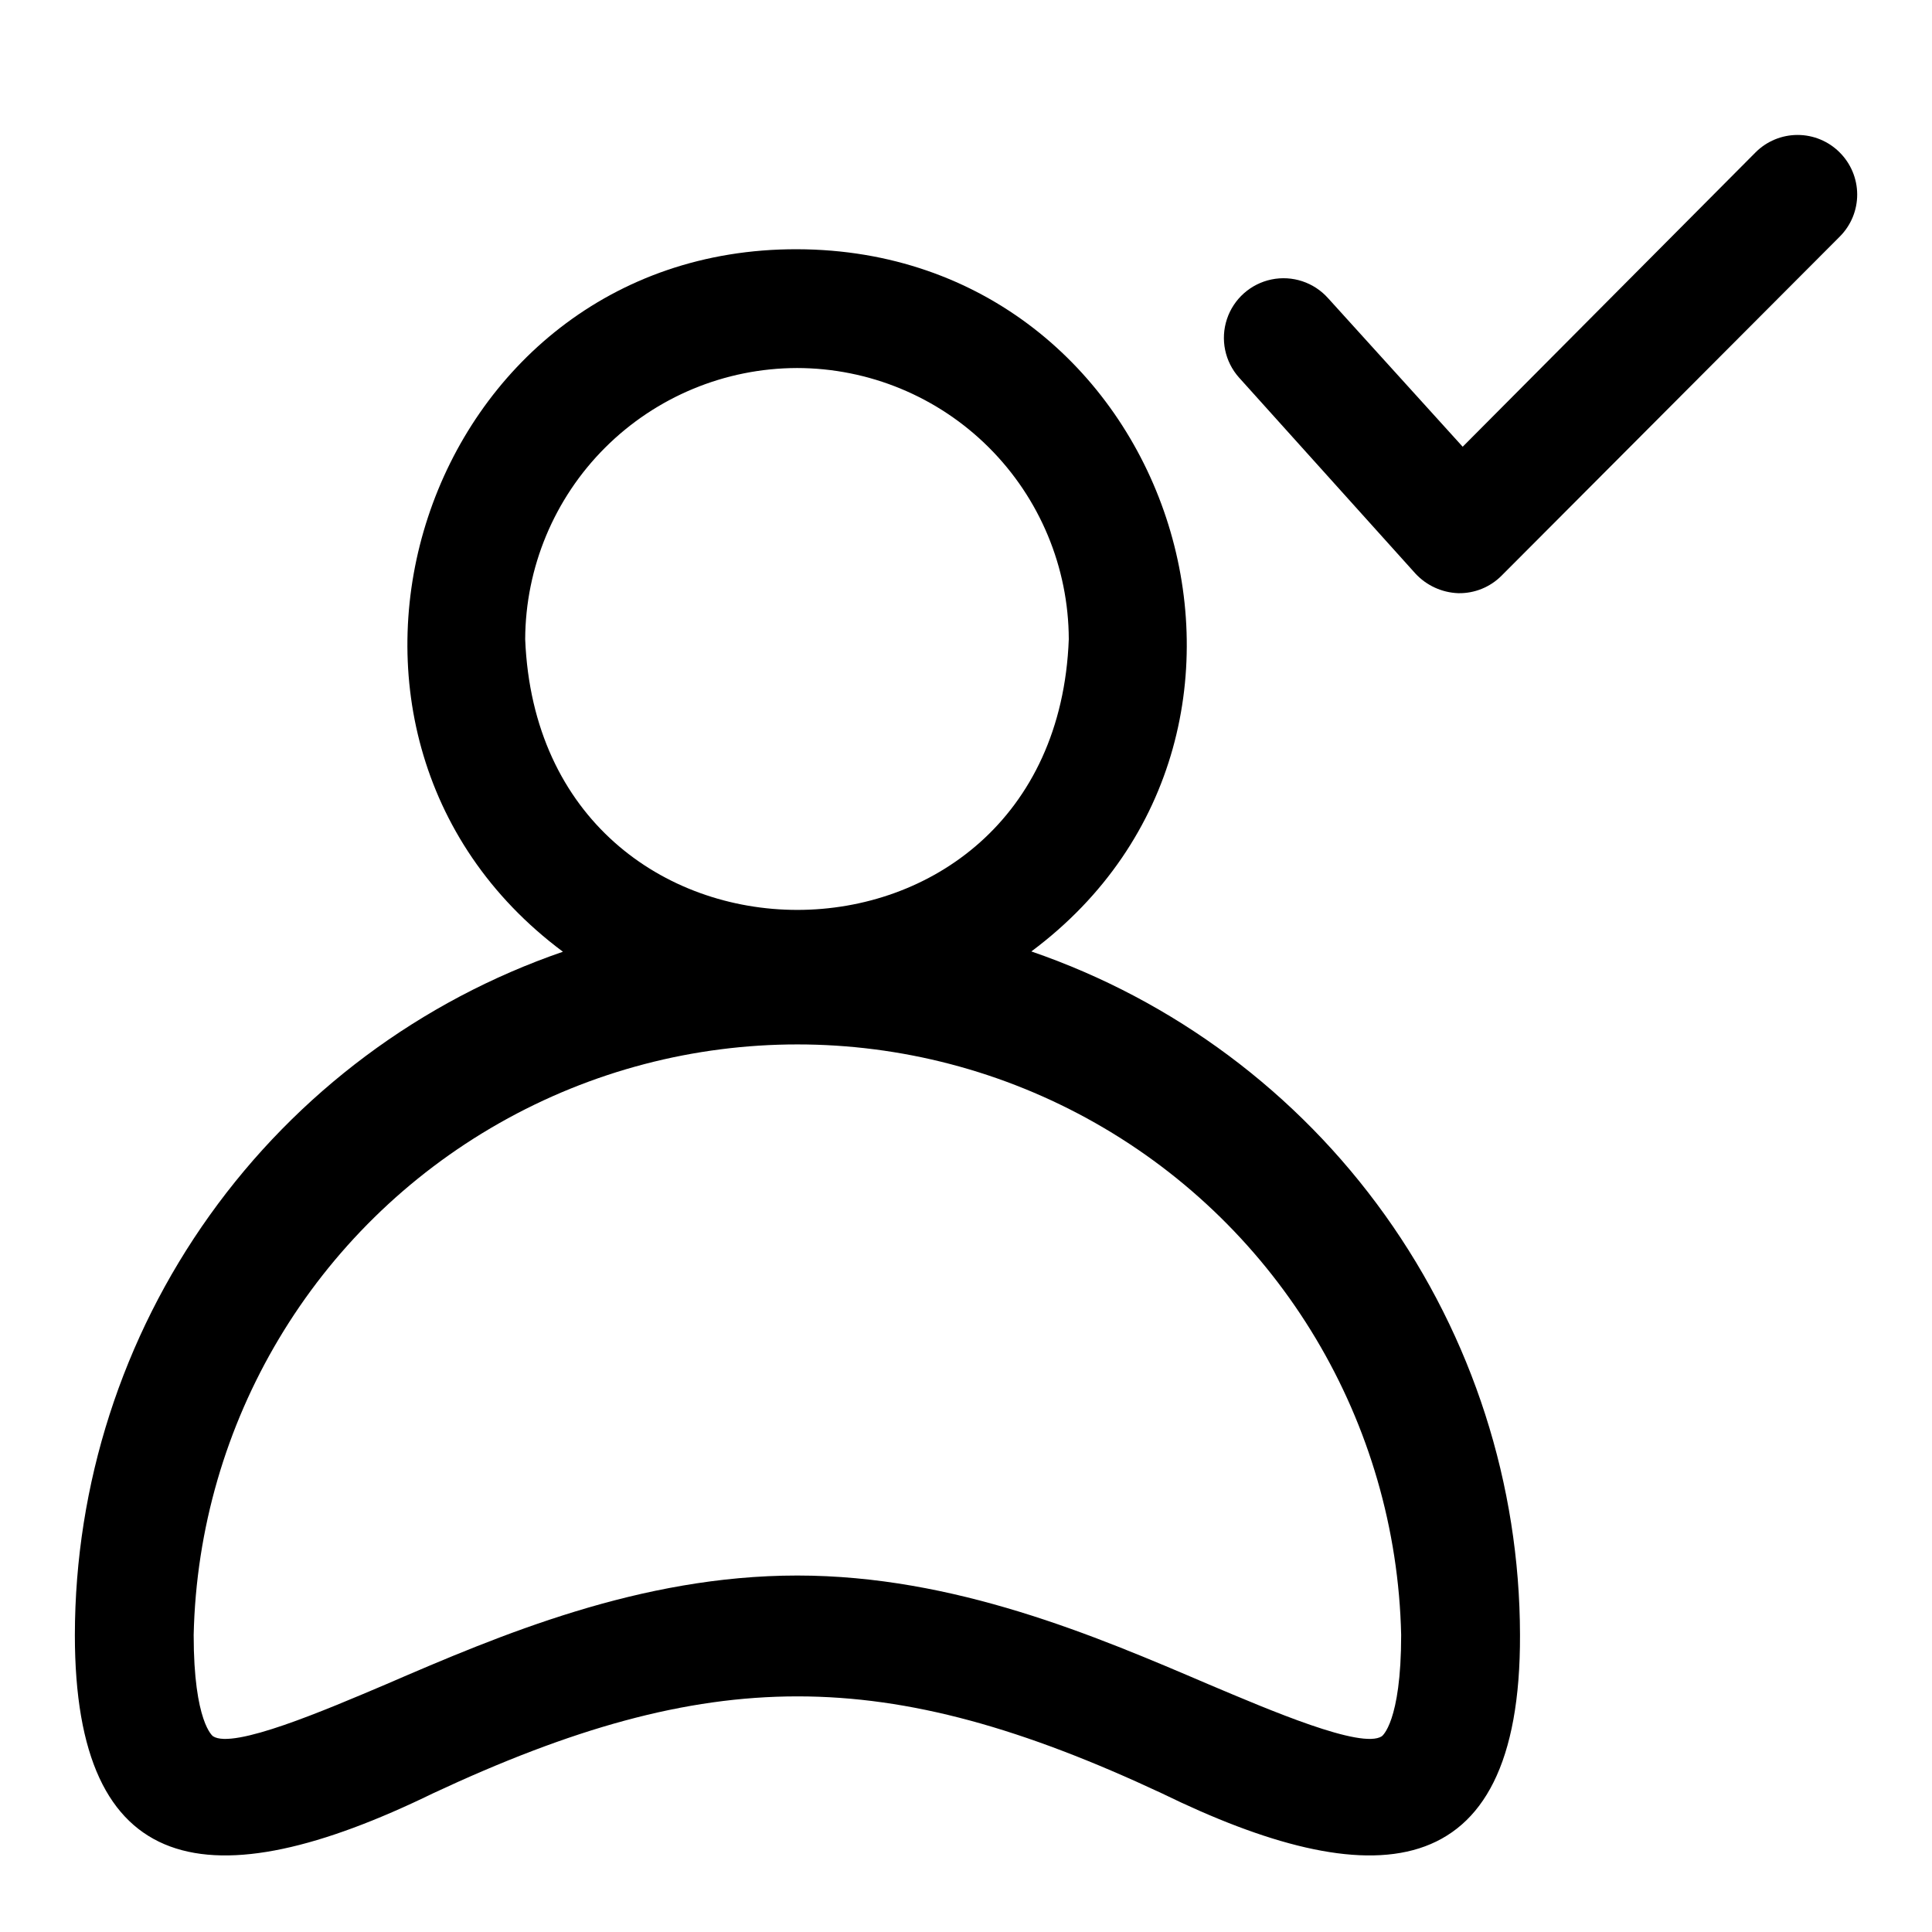
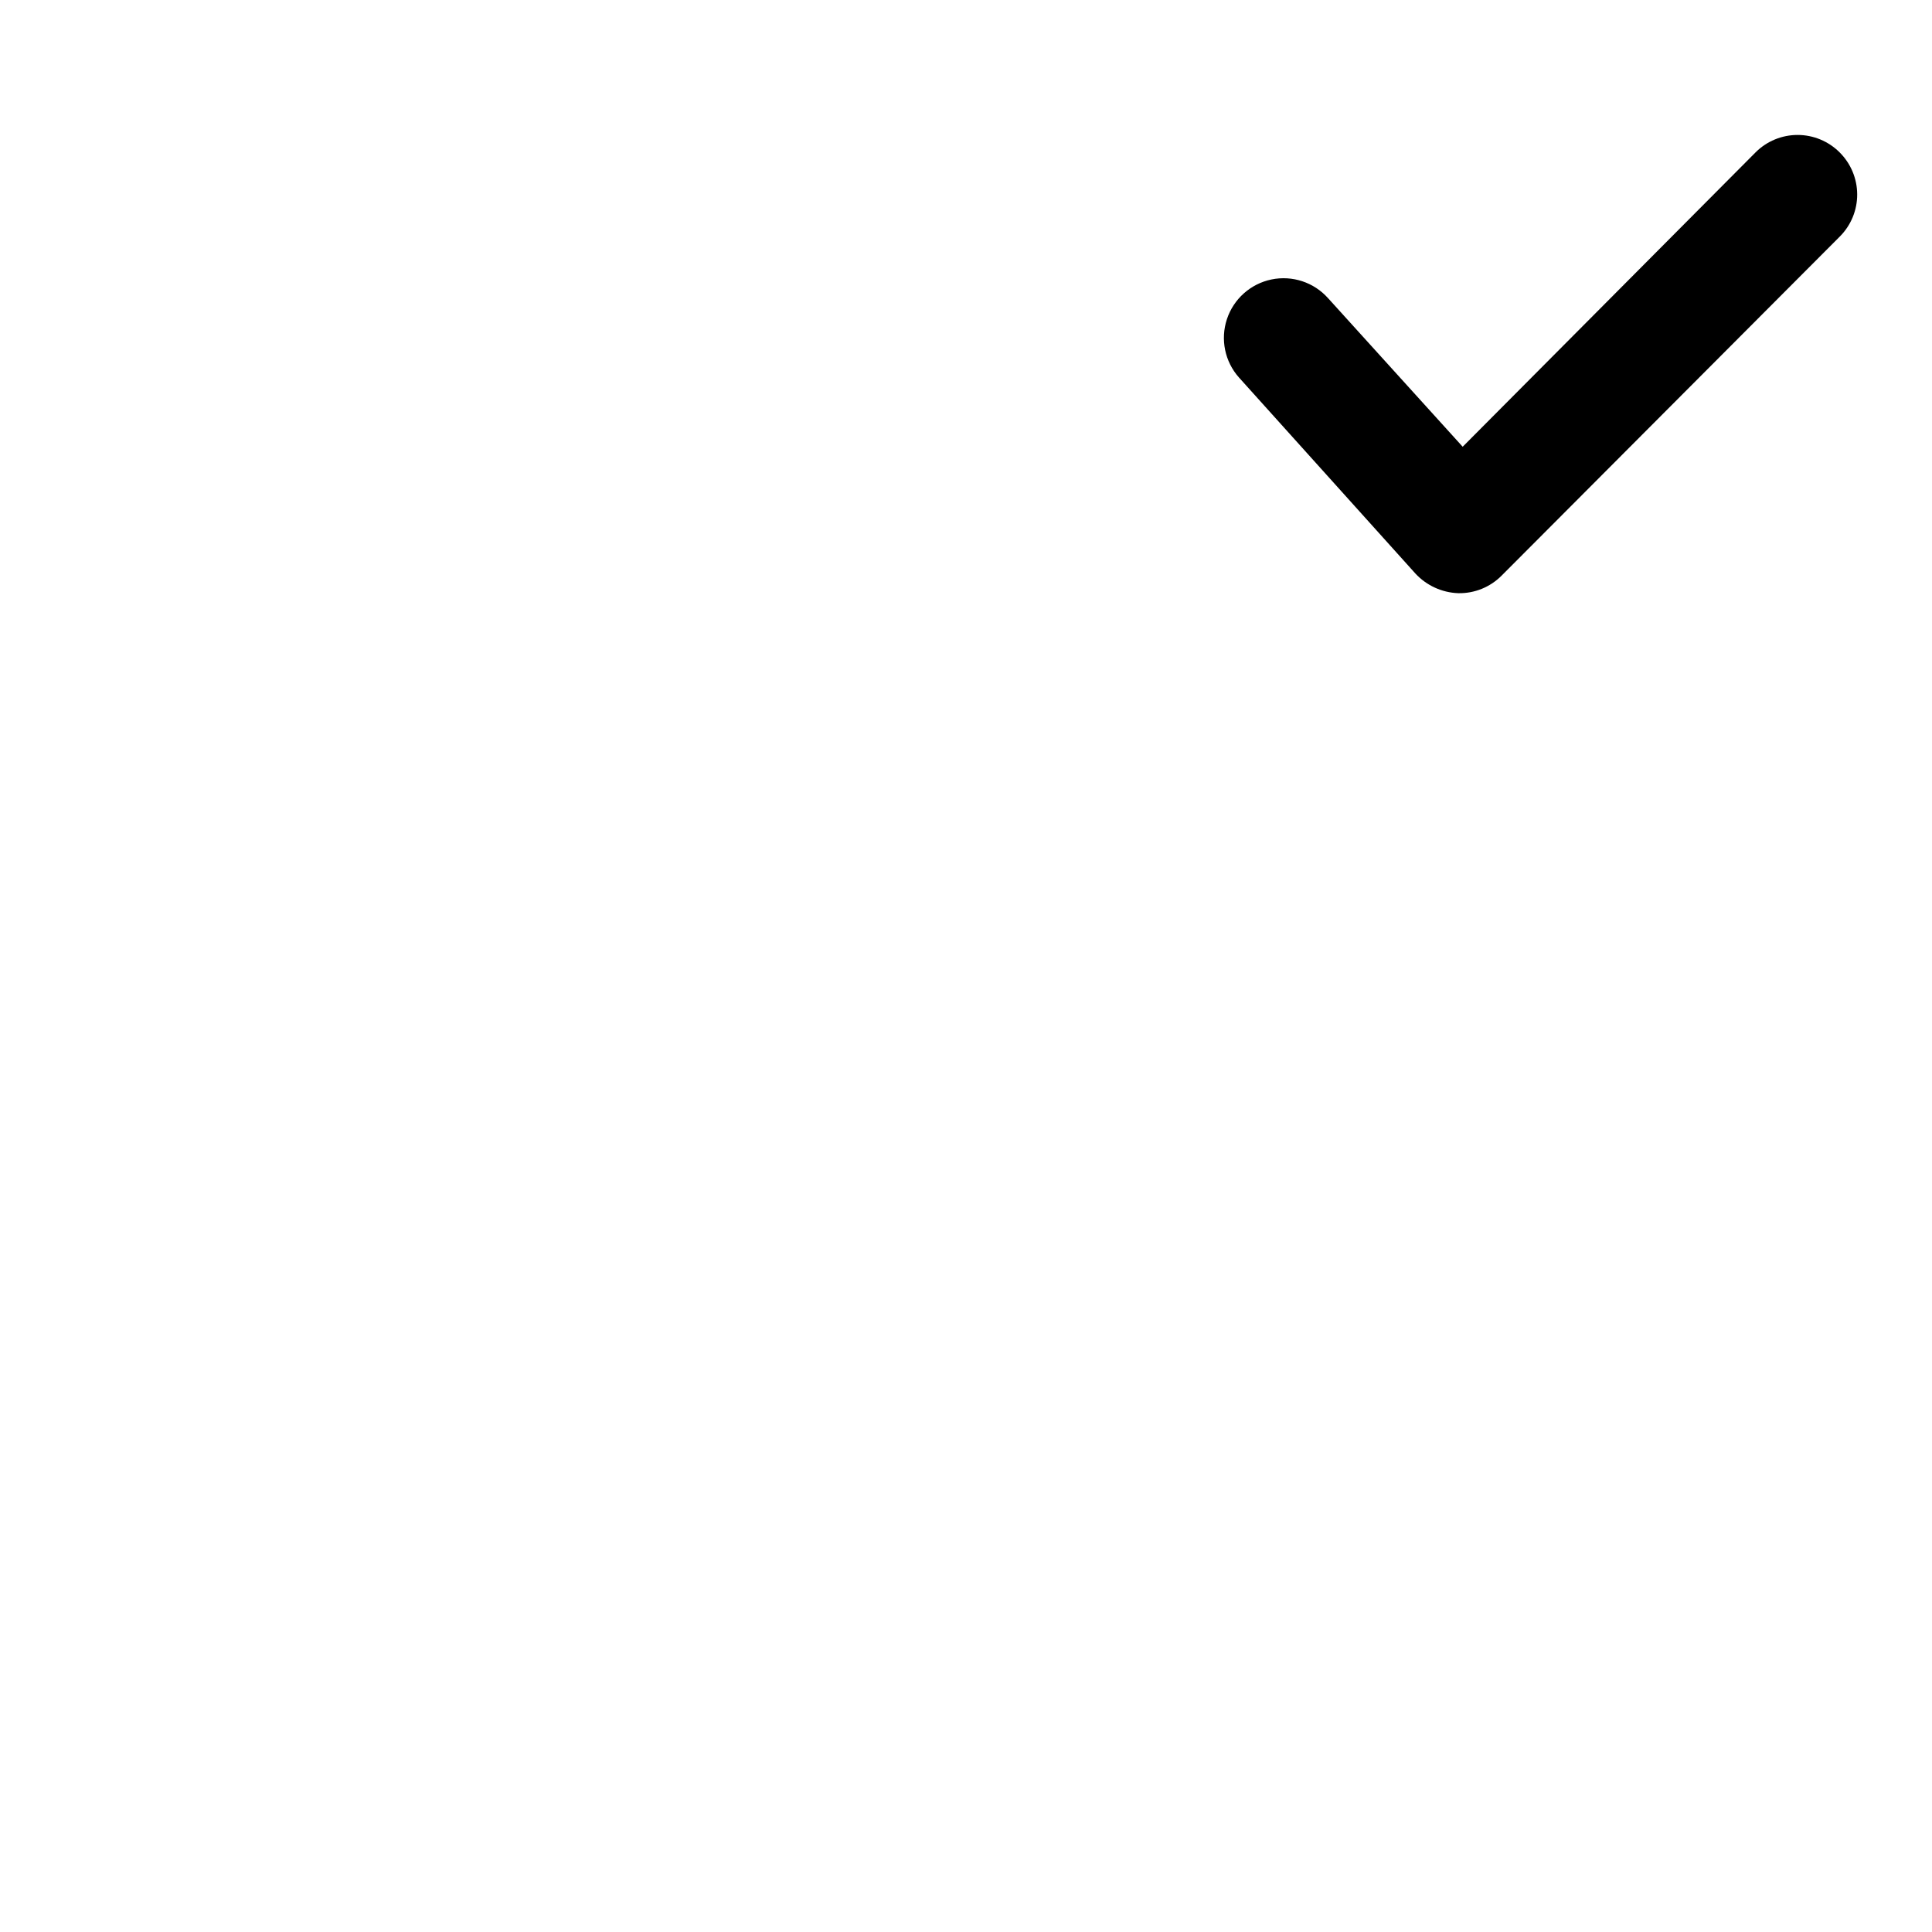
<svg xmlns="http://www.w3.org/2000/svg" fill="#000000" width="800px" height="800px" version="1.1" viewBox="144 144 512 512">
  <g>
-     <path d="m417.32 396.14c78.719-58.648 37.234-185.86-62.109-186.09-99.344-0.238-140.75 127.53-62.031 186.17-37.711 12.984-70.434 37.402-93.613 69.852-23.184 32.453-35.672 71.324-35.727 111.21 0 64.629 35.66 70.848 94.938 41.957 73.289-34.242 119.89-34.242 193.1 0 55.105 26.922 95.172 25.977 94.938-41.957-0.062-39.91-12.57-78.809-35.781-111.28s-55.969-56.887-93.715-69.859zm-62.109-154.61c19.07 0.02 37.355 7.594 50.852 21.062 13.5 13.469 21.113 31.738 21.176 50.809-3.621 95.645-140.2 95.645-144.06 0 0.086-19.062 7.707-37.32 21.199-50.785 13.496-13.465 31.77-21.047 50.832-21.086zm155 362.59c-5.352 3.543-29.758-6.926-45.973-13.777-29.992-12.832-67.305-28.812-108.95-28.812-41.645 0-78.719 15.742-108.95 28.812-16.137 6.848-40.539 17.32-45.895 13.777 0 0-5.117-3.621-5.117-26.844 1.25-56.32 32.016-107.83 81.008-135.64 48.992-27.805 108.99-27.805 157.98 0 48.992 27.805 79.758 79.316 81.008 135.64 0 23.223-5.117 26.844-5.117 26.844z" />
    <path d="m631.52 184.38c-2.953-2.957-6.961-4.617-11.141-4.617s-8.184 1.66-11.137 4.617l-77.617 78.012-35.66-39.359h-0.004c-3.754-4.219-9.473-6.113-15.004-4.973-5.531 1.145-10.031 5.148-11.809 10.512-1.777 5.359-0.559 11.262 3.199 15.48l46.762 51.957-0.004-0.004c2.941 3.168 7.019 5.035 11.336 5.195 4.305 0.09 8.457-1.59 11.492-4.644l89.664-89.898c2.945-2.961 4.594-6.977 4.578-11.152-0.016-4.18-1.691-8.18-4.656-11.125z" />
  </g>
</svg>